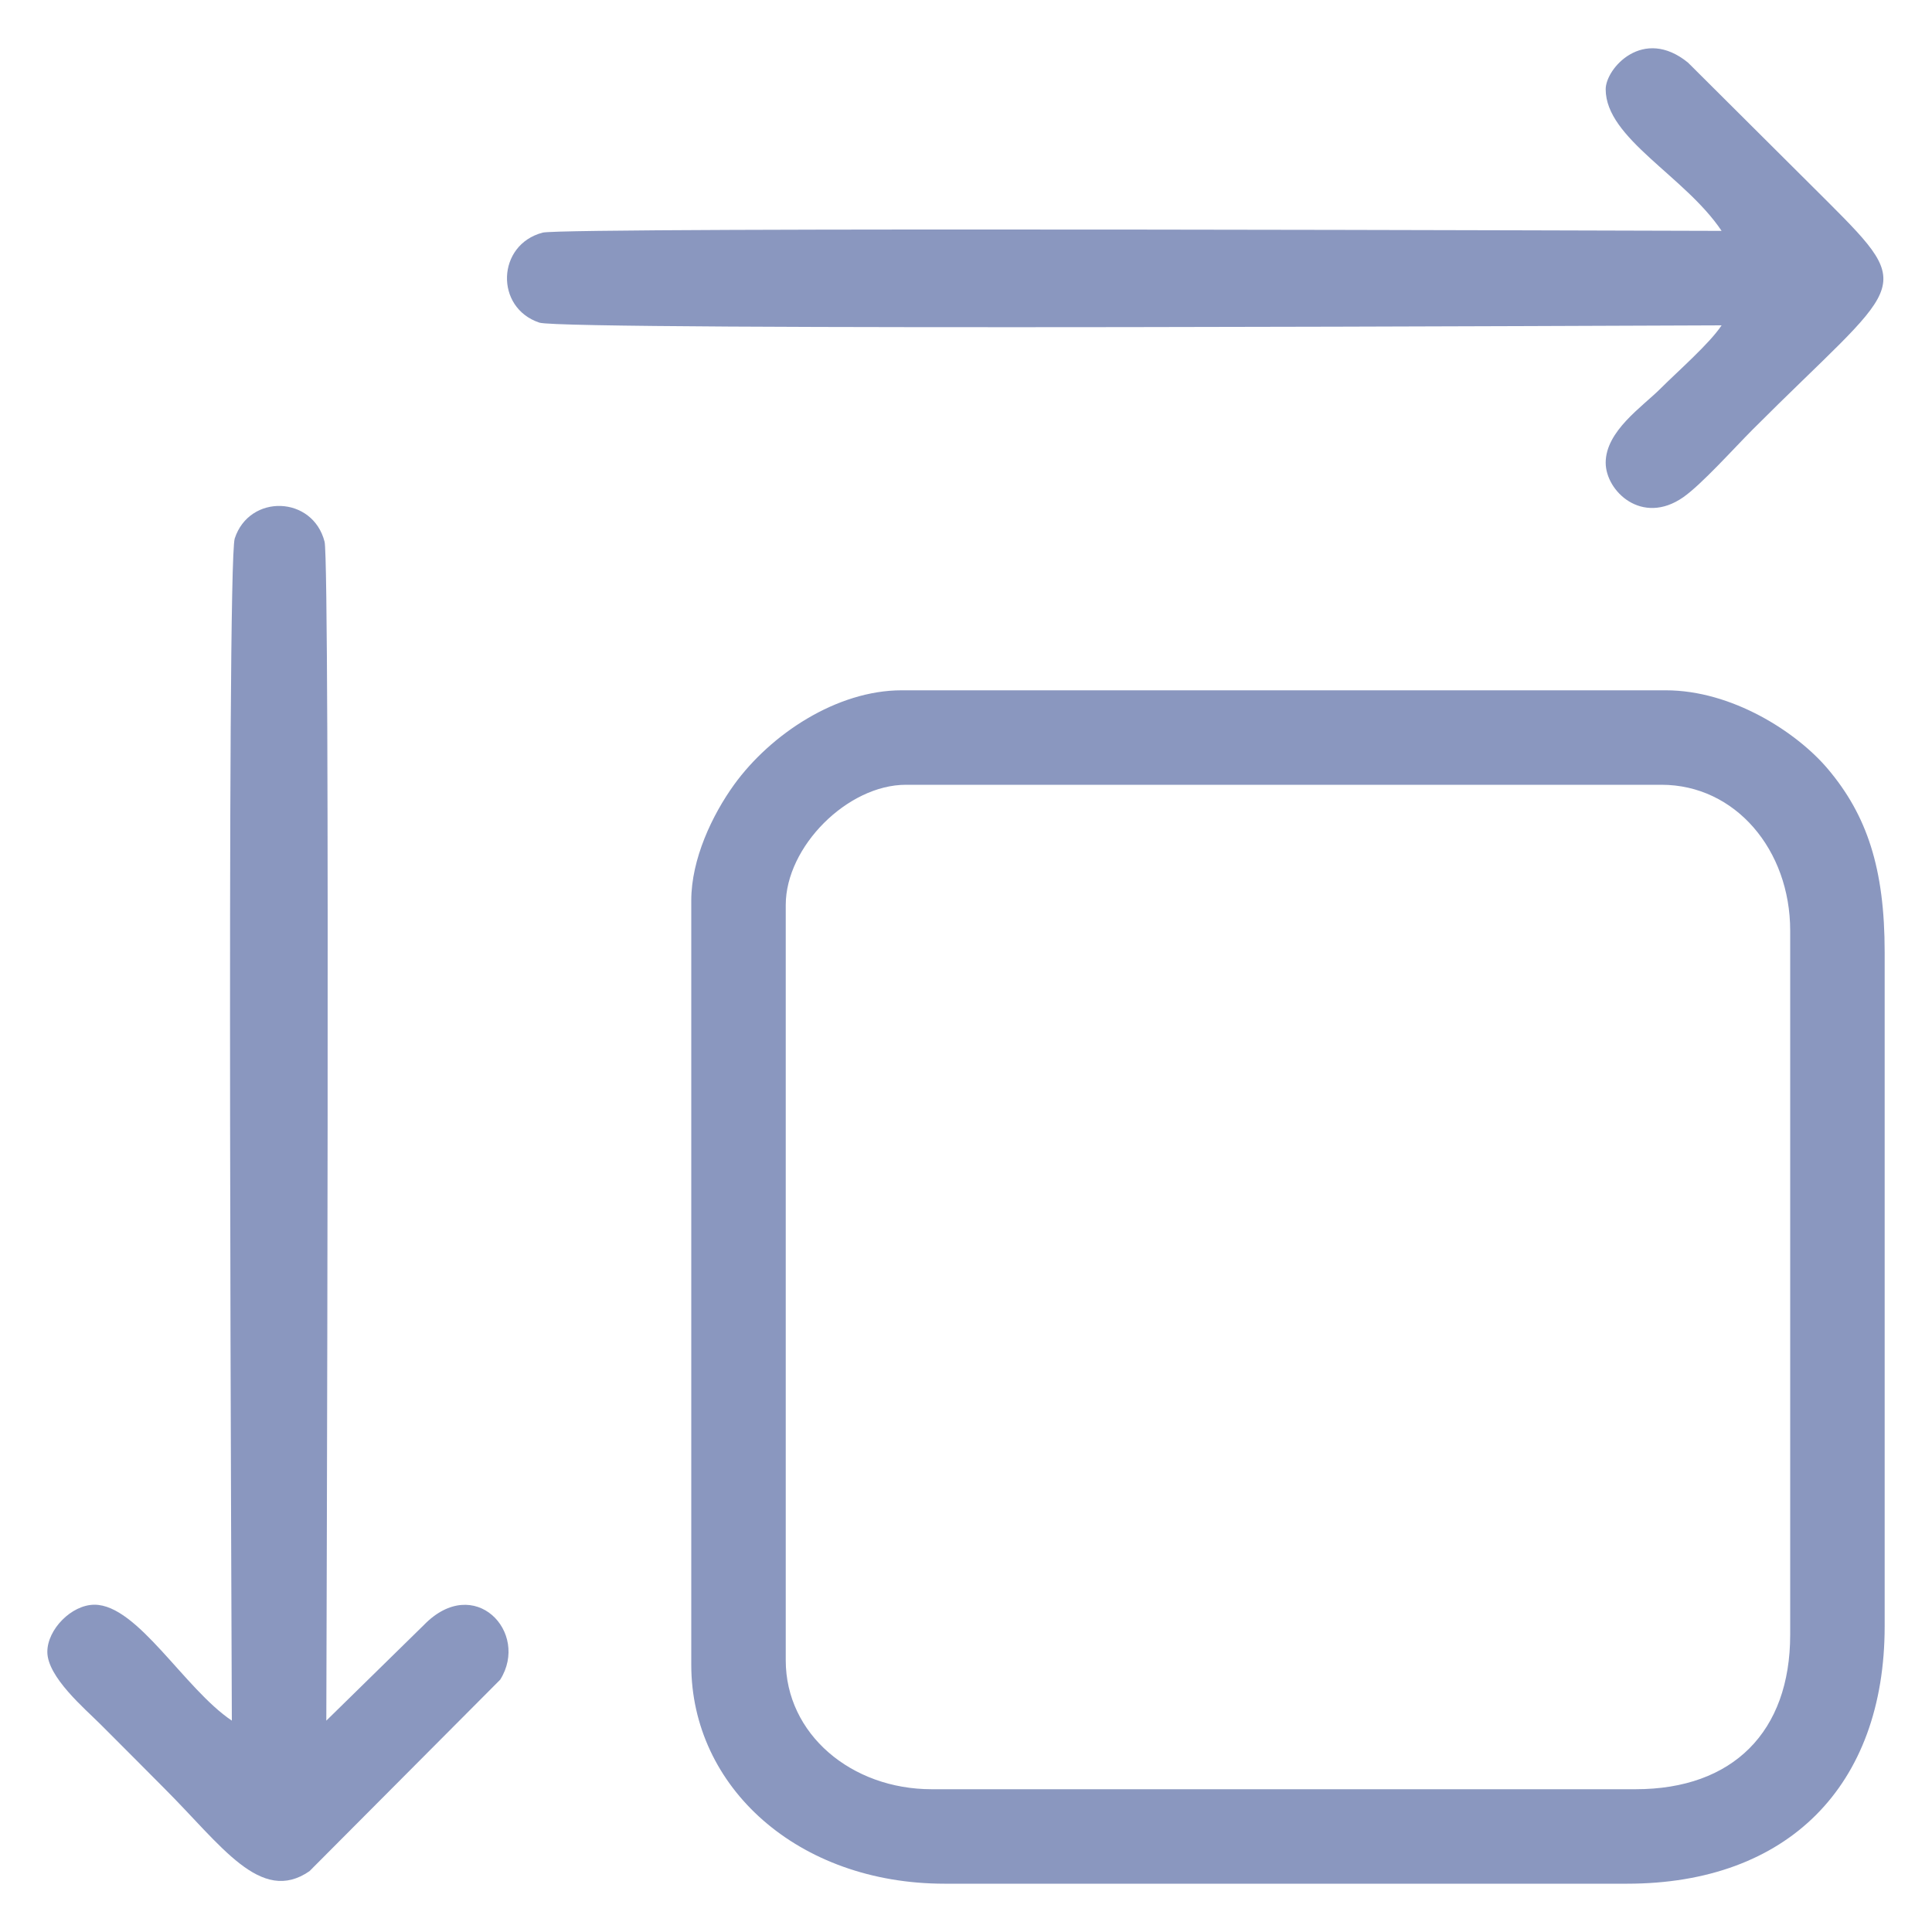
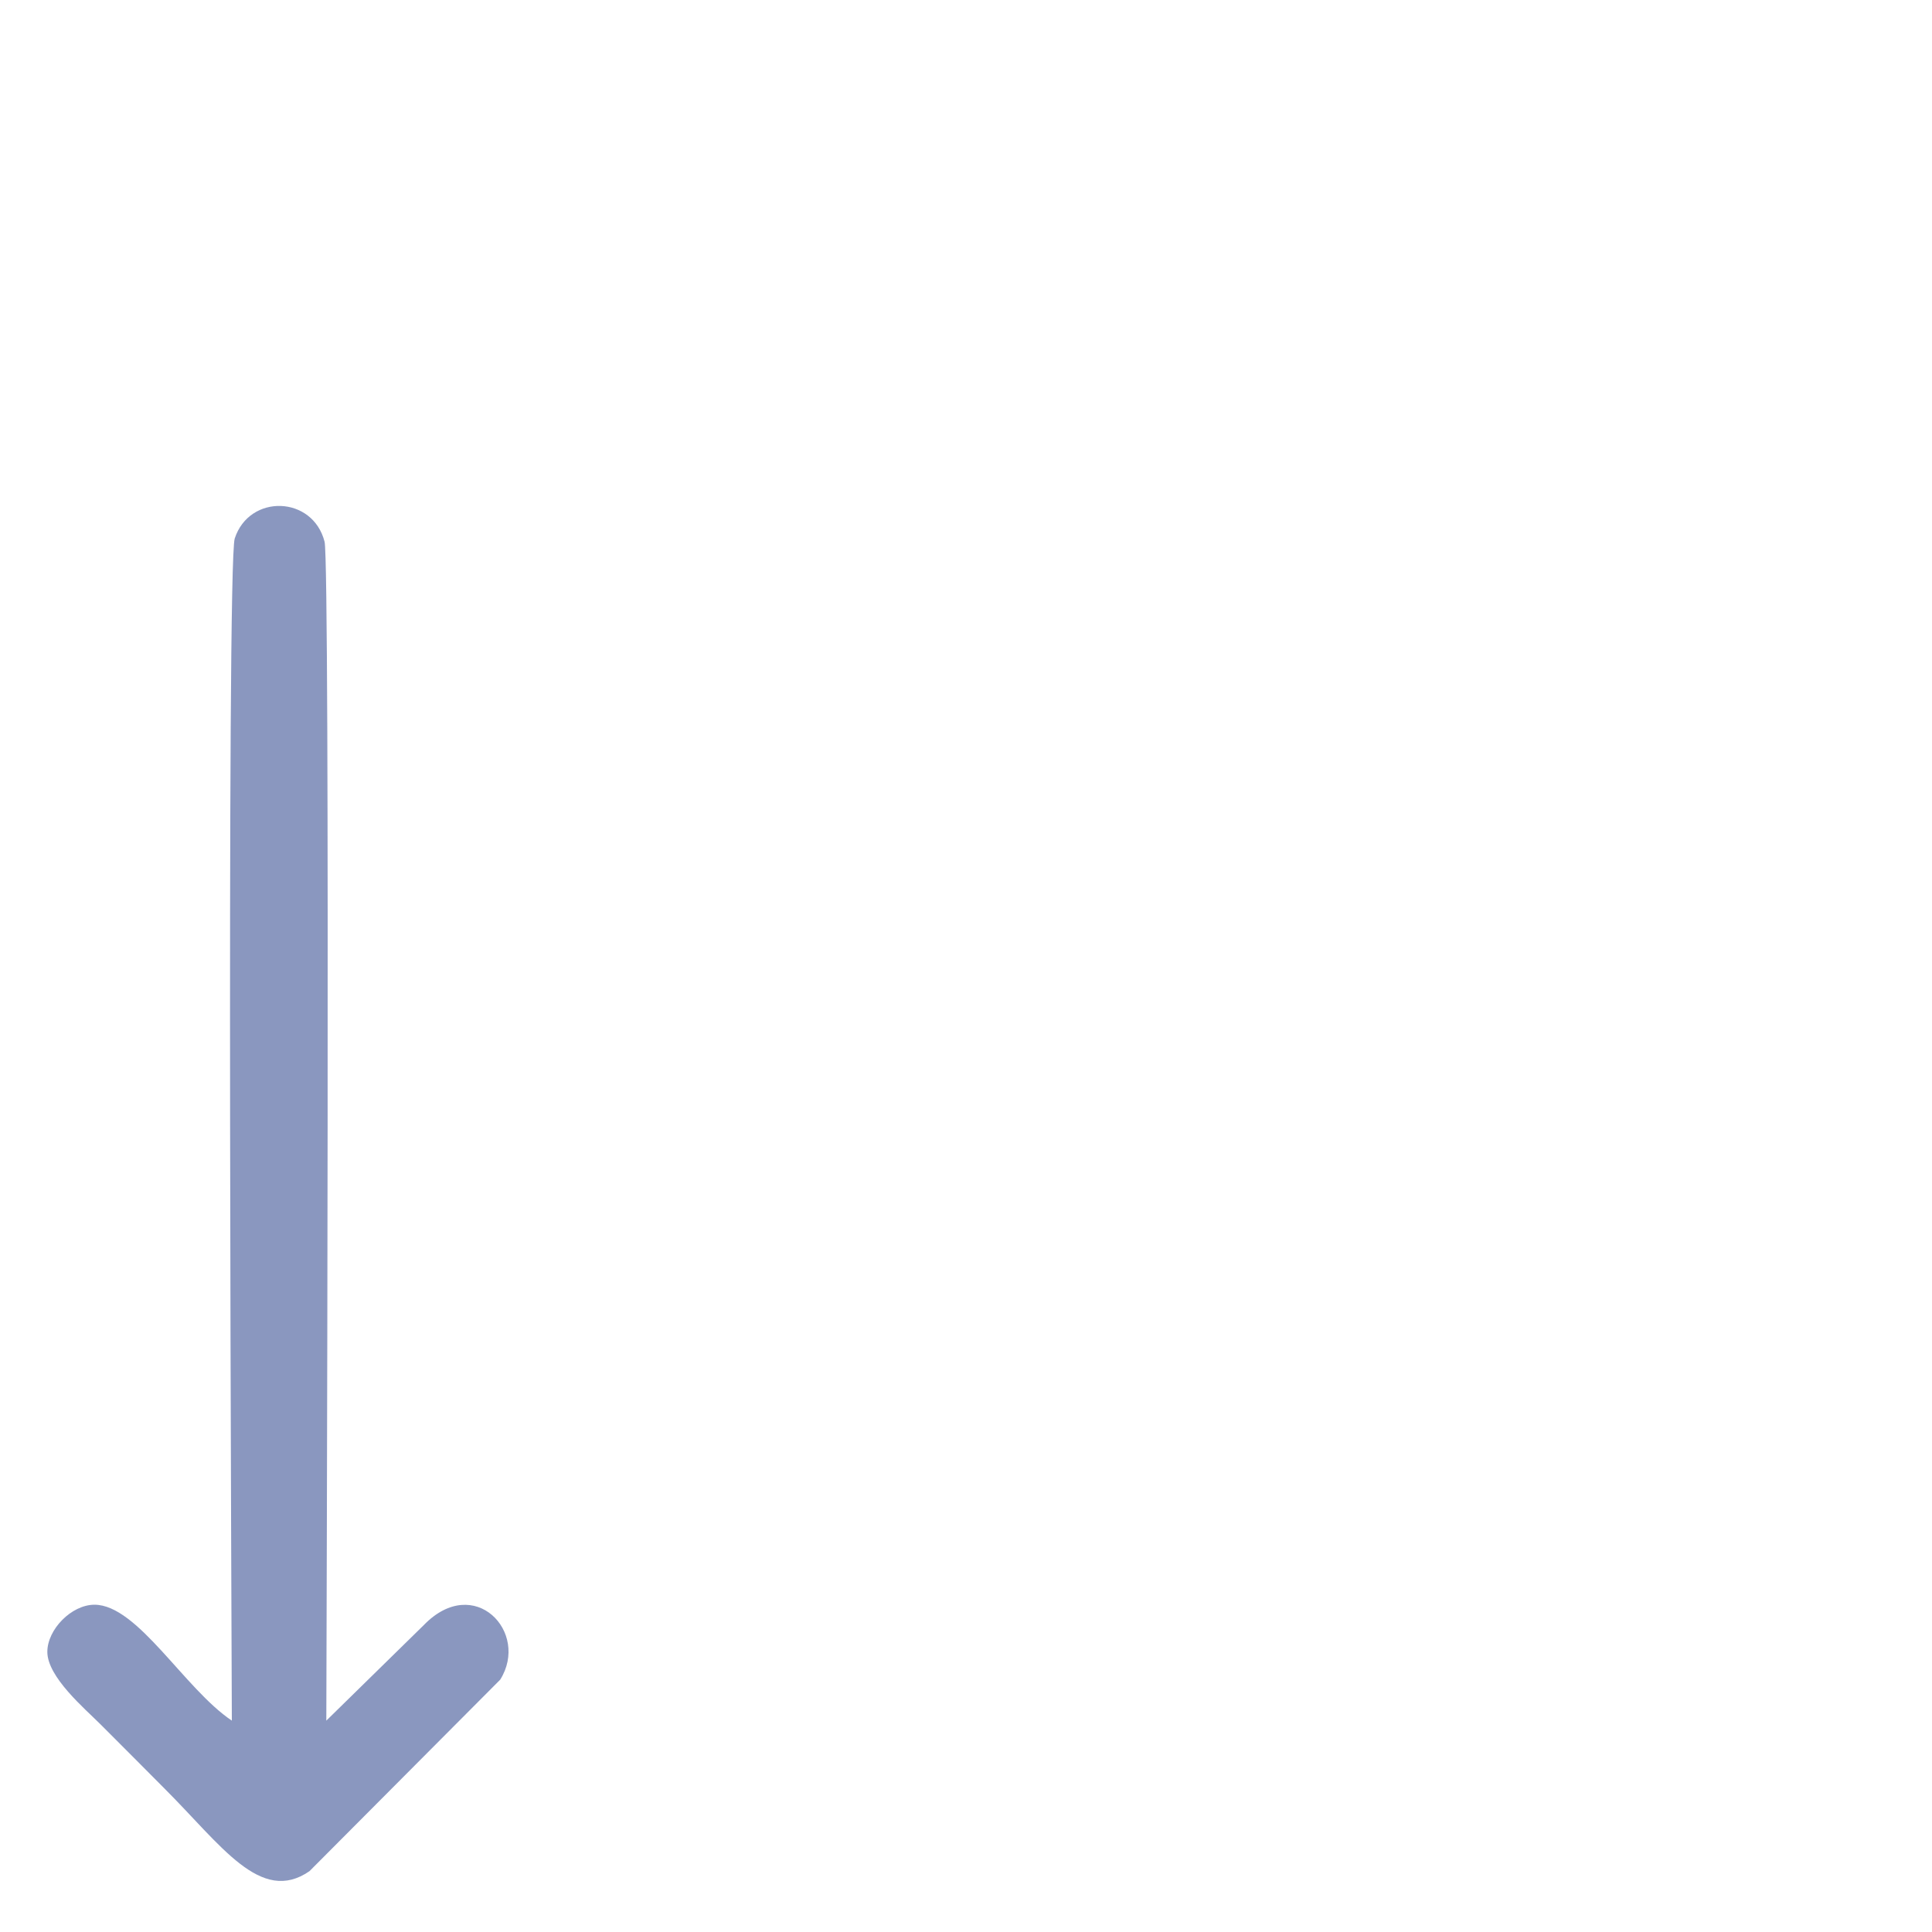
<svg xmlns="http://www.w3.org/2000/svg" xml:space="preserve" width="100px" height="100px" version="1.1" style="shape-rendering:geometricPrecision; text-rendering:geometricPrecision; image-rendering:optimizeQuality; fill-rule:evenodd; clip-rule:evenodd" viewBox="0 0 100 100">
  <defs>
    <style type="text/css"> .fil0 {fill:#8A97BF} </style>
  </defs>
  <g id="Слой_x0020_1">
    <g id="_2632262232096">
-       <path class="fil0" d="M84.66 92.61l-36.44 0c-4.15,0 -7.55,-2.85 -7.55,-6.67l0 -39.1c0,-3.02 3.2,-6.22 6.22,-6.22l39.11 0c3.82,0 6.66,3.37 6.66,7.55l0 36.44c0,5.03 -2.97,8 -8,8zm-48.88 -46l0 39.56c0,6.34 5.53,11.33 13.11,11.33l35.33 0c8.29,0 13.33,-5.04 13.33,-13.33l0 -34.89c0,-4.34 -0.92,-7.09 -2.95,-9.49 -1.61,-1.9 -4.95,-4.06 -8.38,-4.06l-39.55 0c-3.36,0 -6.78,2.27 -8.67,4.88 -1.14,1.58 -2.22,3.86 -2.22,6z" />
-       <path class="fil0" d="M83.11 4.62c0,2.55 4.1,4.49 6,7.33 -1.71,0 -59.86,-0.21 -61.02,0.09 -2.38,0.62 -2.49,3.89 -0.17,4.66 1.32,0.43 59.21,0.14 61.19,0.14 -0.64,0.96 -2.25,2.36 -3.17,3.28 -0.93,0.93 -2.83,2.19 -2.83,3.83 0,1.47 1.88,3.27 4.01,1.79 0.96,-0.67 2.65,-2.56 3.6,-3.51 7.68,-7.69 8.59,-7.08 3.89,-11.78l-7.24 -7.21c-2.32,-1.89 -4.26,0.3 -4.26,1.38z" />
      <path class="fil0" d="M12 89.06c-2.46,-1.65 -4.88,-6 -7.11,-6 -1.19,0 -2.44,1.28 -2.44,2.44 0,1.3 1.94,2.94 2.72,3.72 1.17,1.17 2.17,2.17 3.33,3.34 2.95,2.94 4.99,6.04 7.52,4.29l9.87 -9.91c1.54,-2.45 -1.34,-5.52 -3.95,-2.83l-5.05 4.95c0,-1.71 0.21,-59.86 -0.09,-61.02 -0.61,-2.39 -3.89,-2.49 -4.65,-0.17 -0.44,1.32 -0.15,59.2 -0.15,61.19z" />
    </g>
  </g>
</svg>